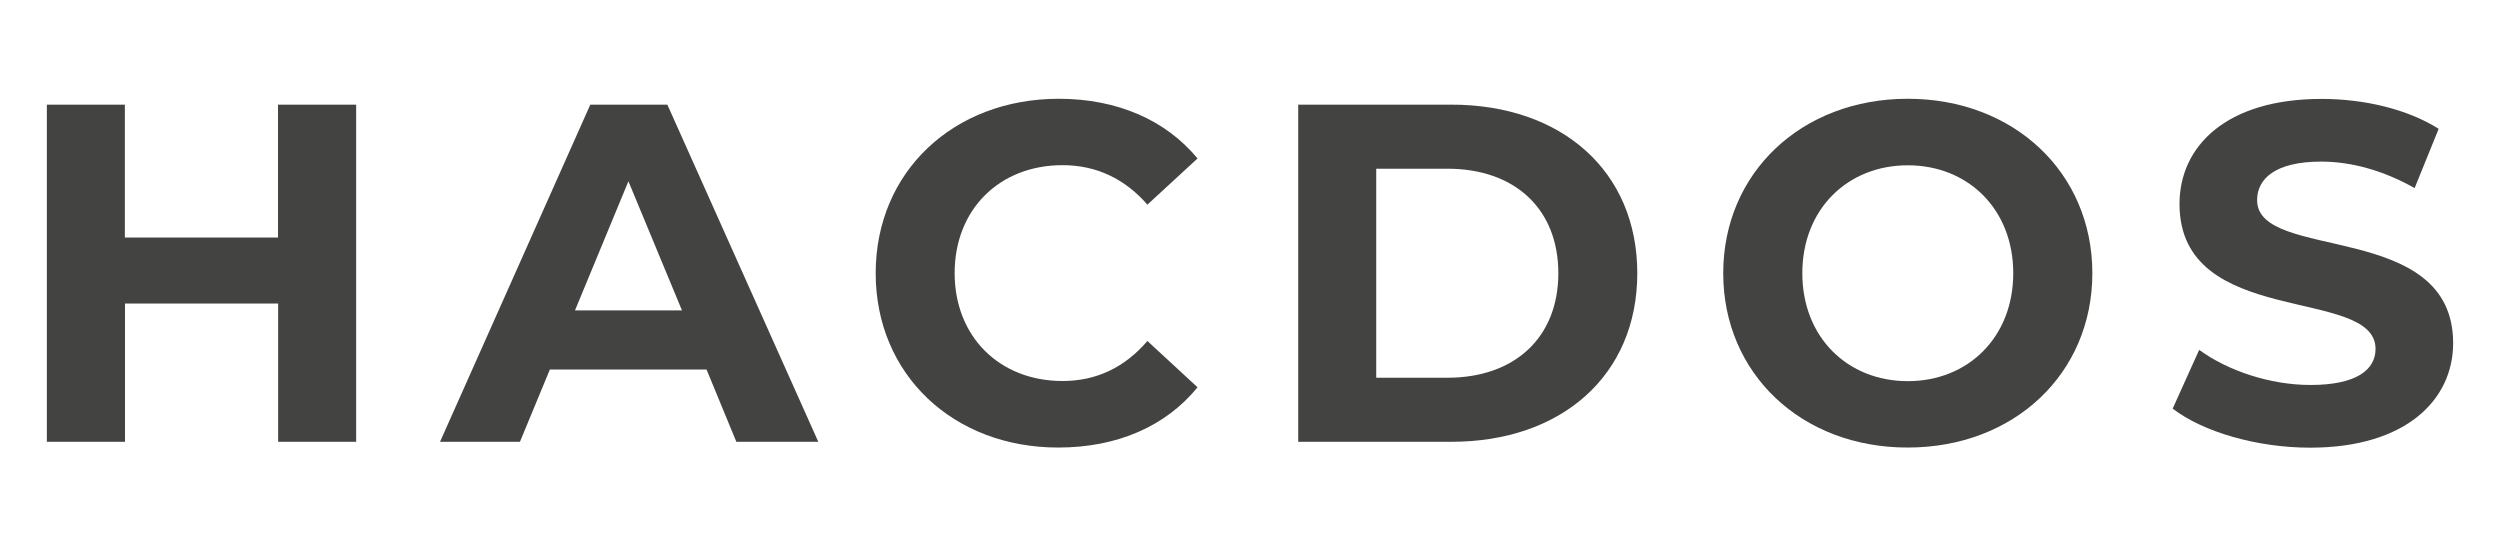
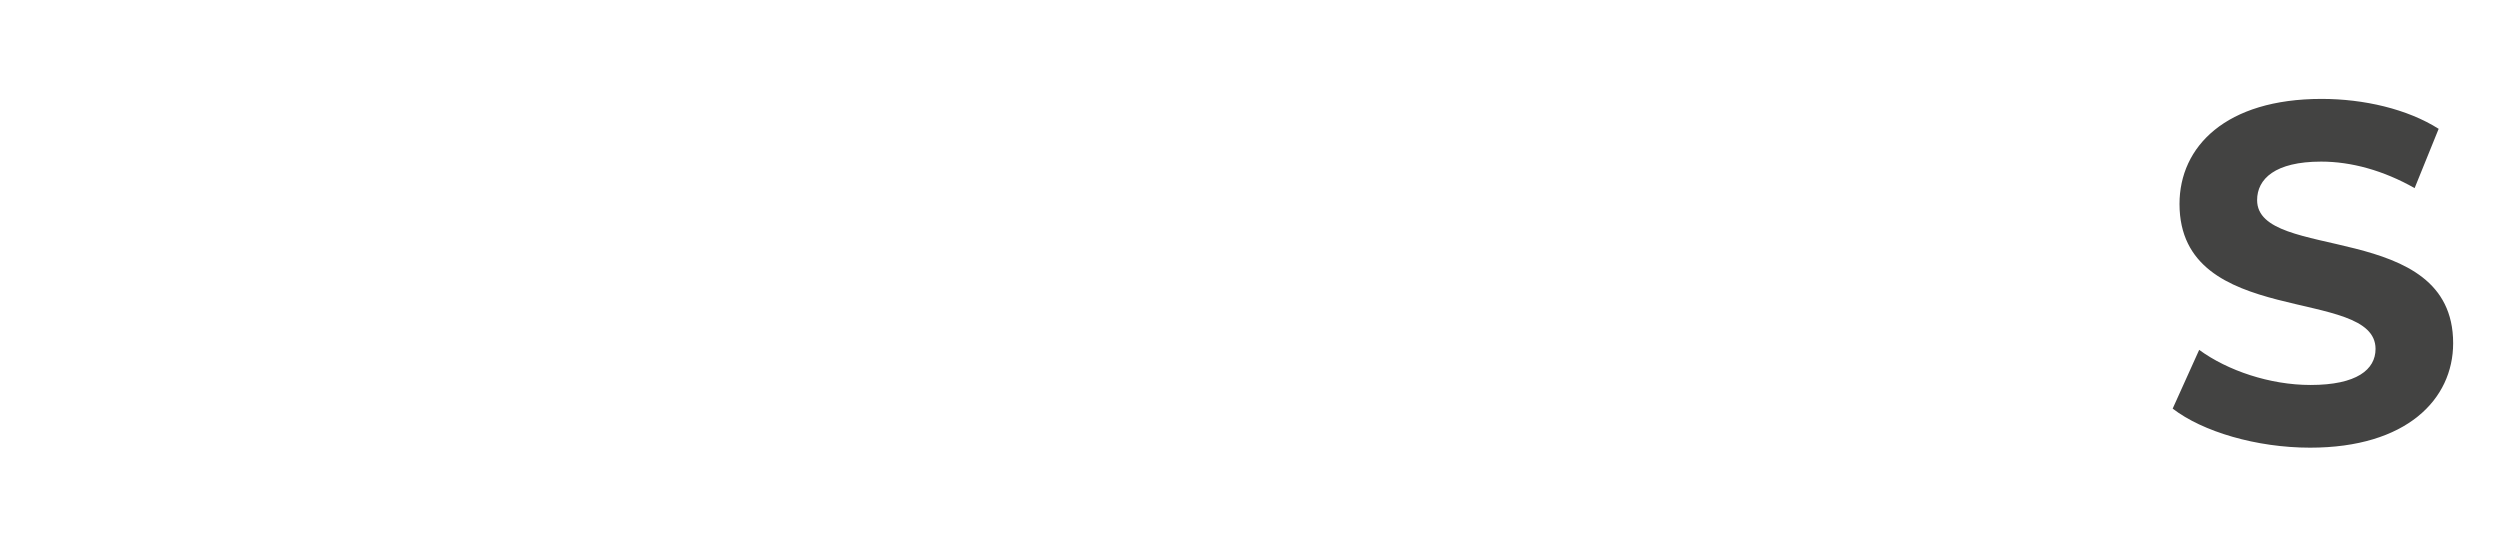
<svg xmlns="http://www.w3.org/2000/svg" version="1.1" id="Capa_1" x="0px" y="0px" viewBox="0 0 183 40" style="enable-background:new 0 0 183 40;" xml:space="preserve">
  <style type="text/css">
	.st0{fill:#434342;}
</style>
  <g>
-     <path class="st0" d="M26.07,7.66v24.68h-5.71V22.22H9.15v10.12H3.43V7.66h5.71v9.73h11.21V7.66H26.07z" />
-     <path class="st0" d="M51.72,27.05H40.25l-2.19,5.29h-5.85l11-24.68h5.64L59.9,32.34H53.9L51.72,27.05z M49.92,22.72L46,13.27&#13;&#13;&#10;  l-3.91,9.45H49.92z" />
-     <path class="st0" d="M64.1,20c0-7.44,5.71-12.77,13.4-12.77c4.27,0,7.83,1.55,10.16,4.37l-3.67,3.38c-1.66-1.9-3.74-2.89-6.21-2.89&#13;&#13;&#10;  c-4.62,0-7.9,3.24-7.9,7.9c0,4.65,3.28,7.9,7.9,7.9c2.47,0,4.55-0.99,6.21-2.93l3.67,3.39c-2.33,2.86-5.89,4.41-10.19,4.41&#13;&#13;&#10;  C69.81,32.77,64.1,27.44,64.1,20z" />
-     <path class="st0" d="M95.03,7.66h11.21c8.08,0,13.61,4.87,13.61,12.34s-5.54,12.34-13.61,12.34H95.03V7.66z M105.96,27.65&#13;&#13;&#10;  c4.9,0,8.11-2.93,8.11-7.65c0-4.73-3.21-7.65-8.11-7.65h-5.22v15.3H105.96z" />
-     <path class="st0" d="M126.14,20c0-7.33,5.71-12.77,13.51-12.77c7.76,0,13.51,5.4,13.51,12.77s-5.75,12.76-13.51,12.76&#13;&#13;&#10;  C131.85,32.77,126.14,27.33,126.14,20z M147.37,20c0-4.69-3.31-7.9-7.72-7.9s-7.72,3.21-7.72,7.9c0,4.69,3.31,7.9,7.72,7.9&#13;&#13;&#10;  S147.37,24.69,147.37,20z" />
    <path class="st0" d="M159.04,29.91l1.94-4.3c2.08,1.52,5.18,2.57,8.15,2.57c3.39,0,4.76-1.13,4.76-2.64&#13;&#13;&#10;  c0-4.62-14.35-1.45-14.35-10.61c0-4.2,3.39-7.69,10.4-7.69c3.1,0,6.28,0.74,8.57,2.19l-1.76,4.34c-2.29-1.3-4.65-1.94-6.84-1.94&#13;&#13;&#10;  c-3.38,0-4.69,1.27-4.69,2.82c0,4.55,14.35,1.41,14.35,10.47c0,4.12-3.42,7.65-10.47,7.65C165.18,32.77,161.23,31.6,159.04,29.91z" />
  </g>
</svg>